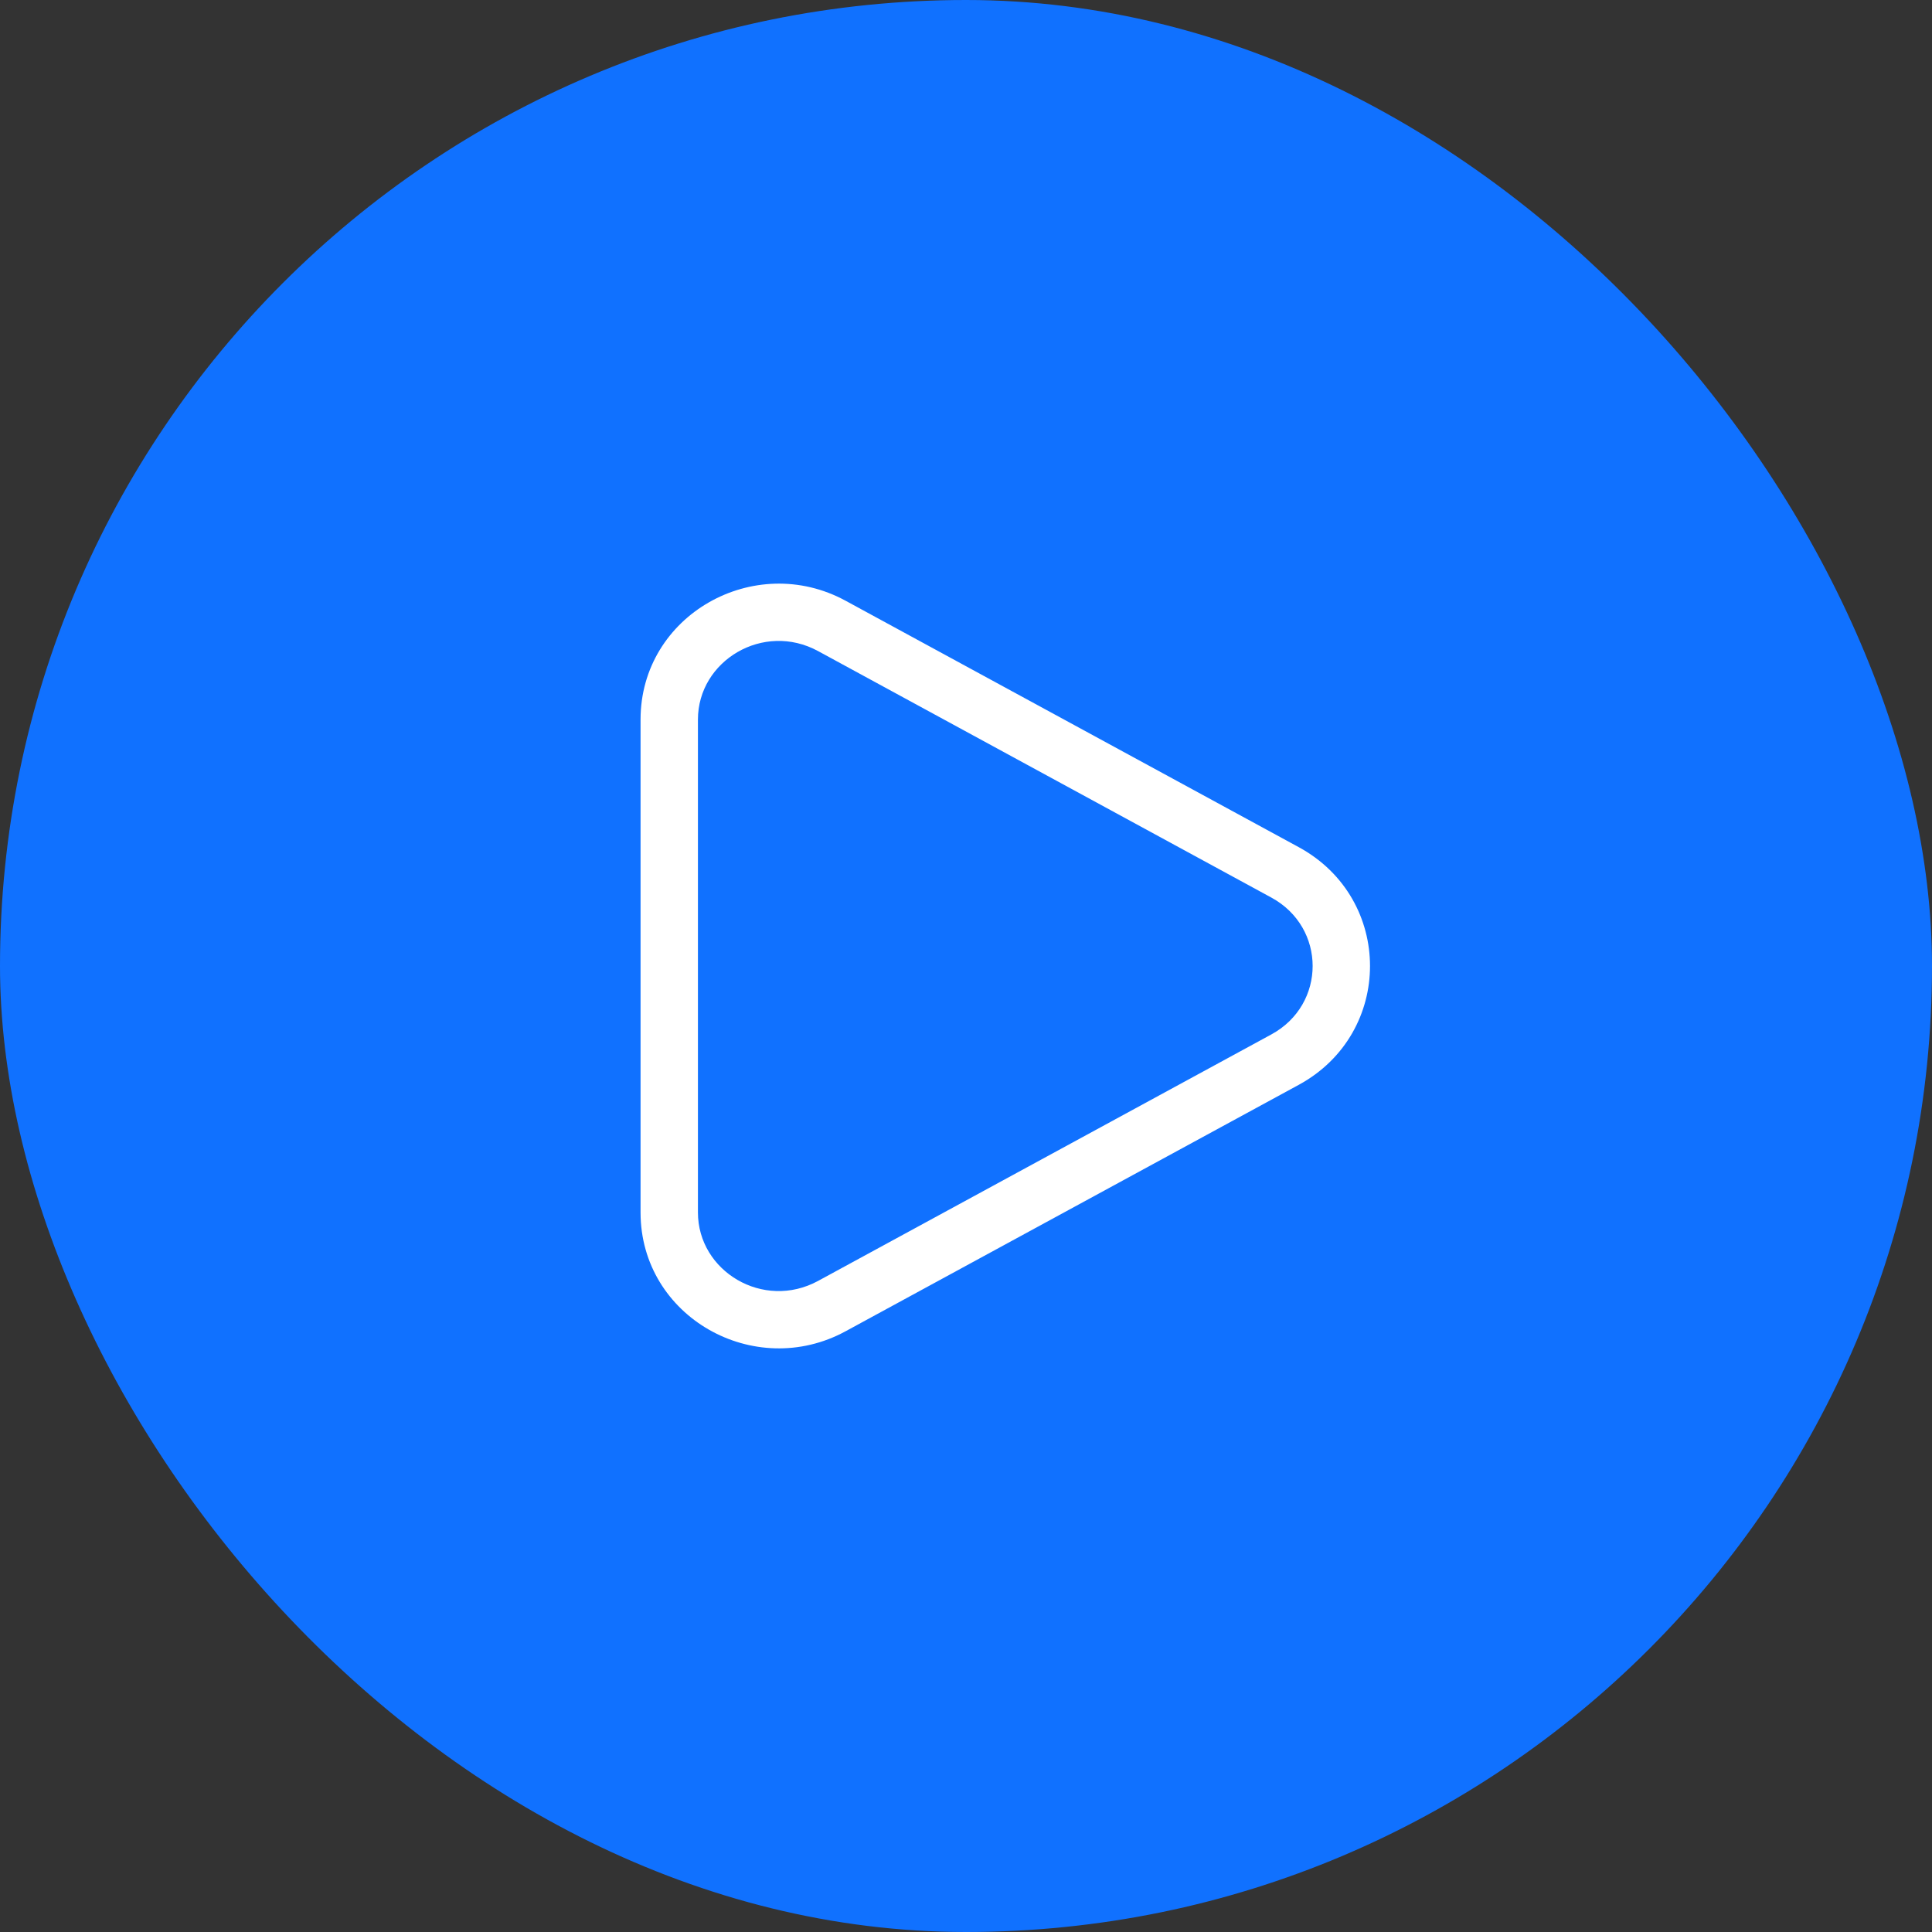
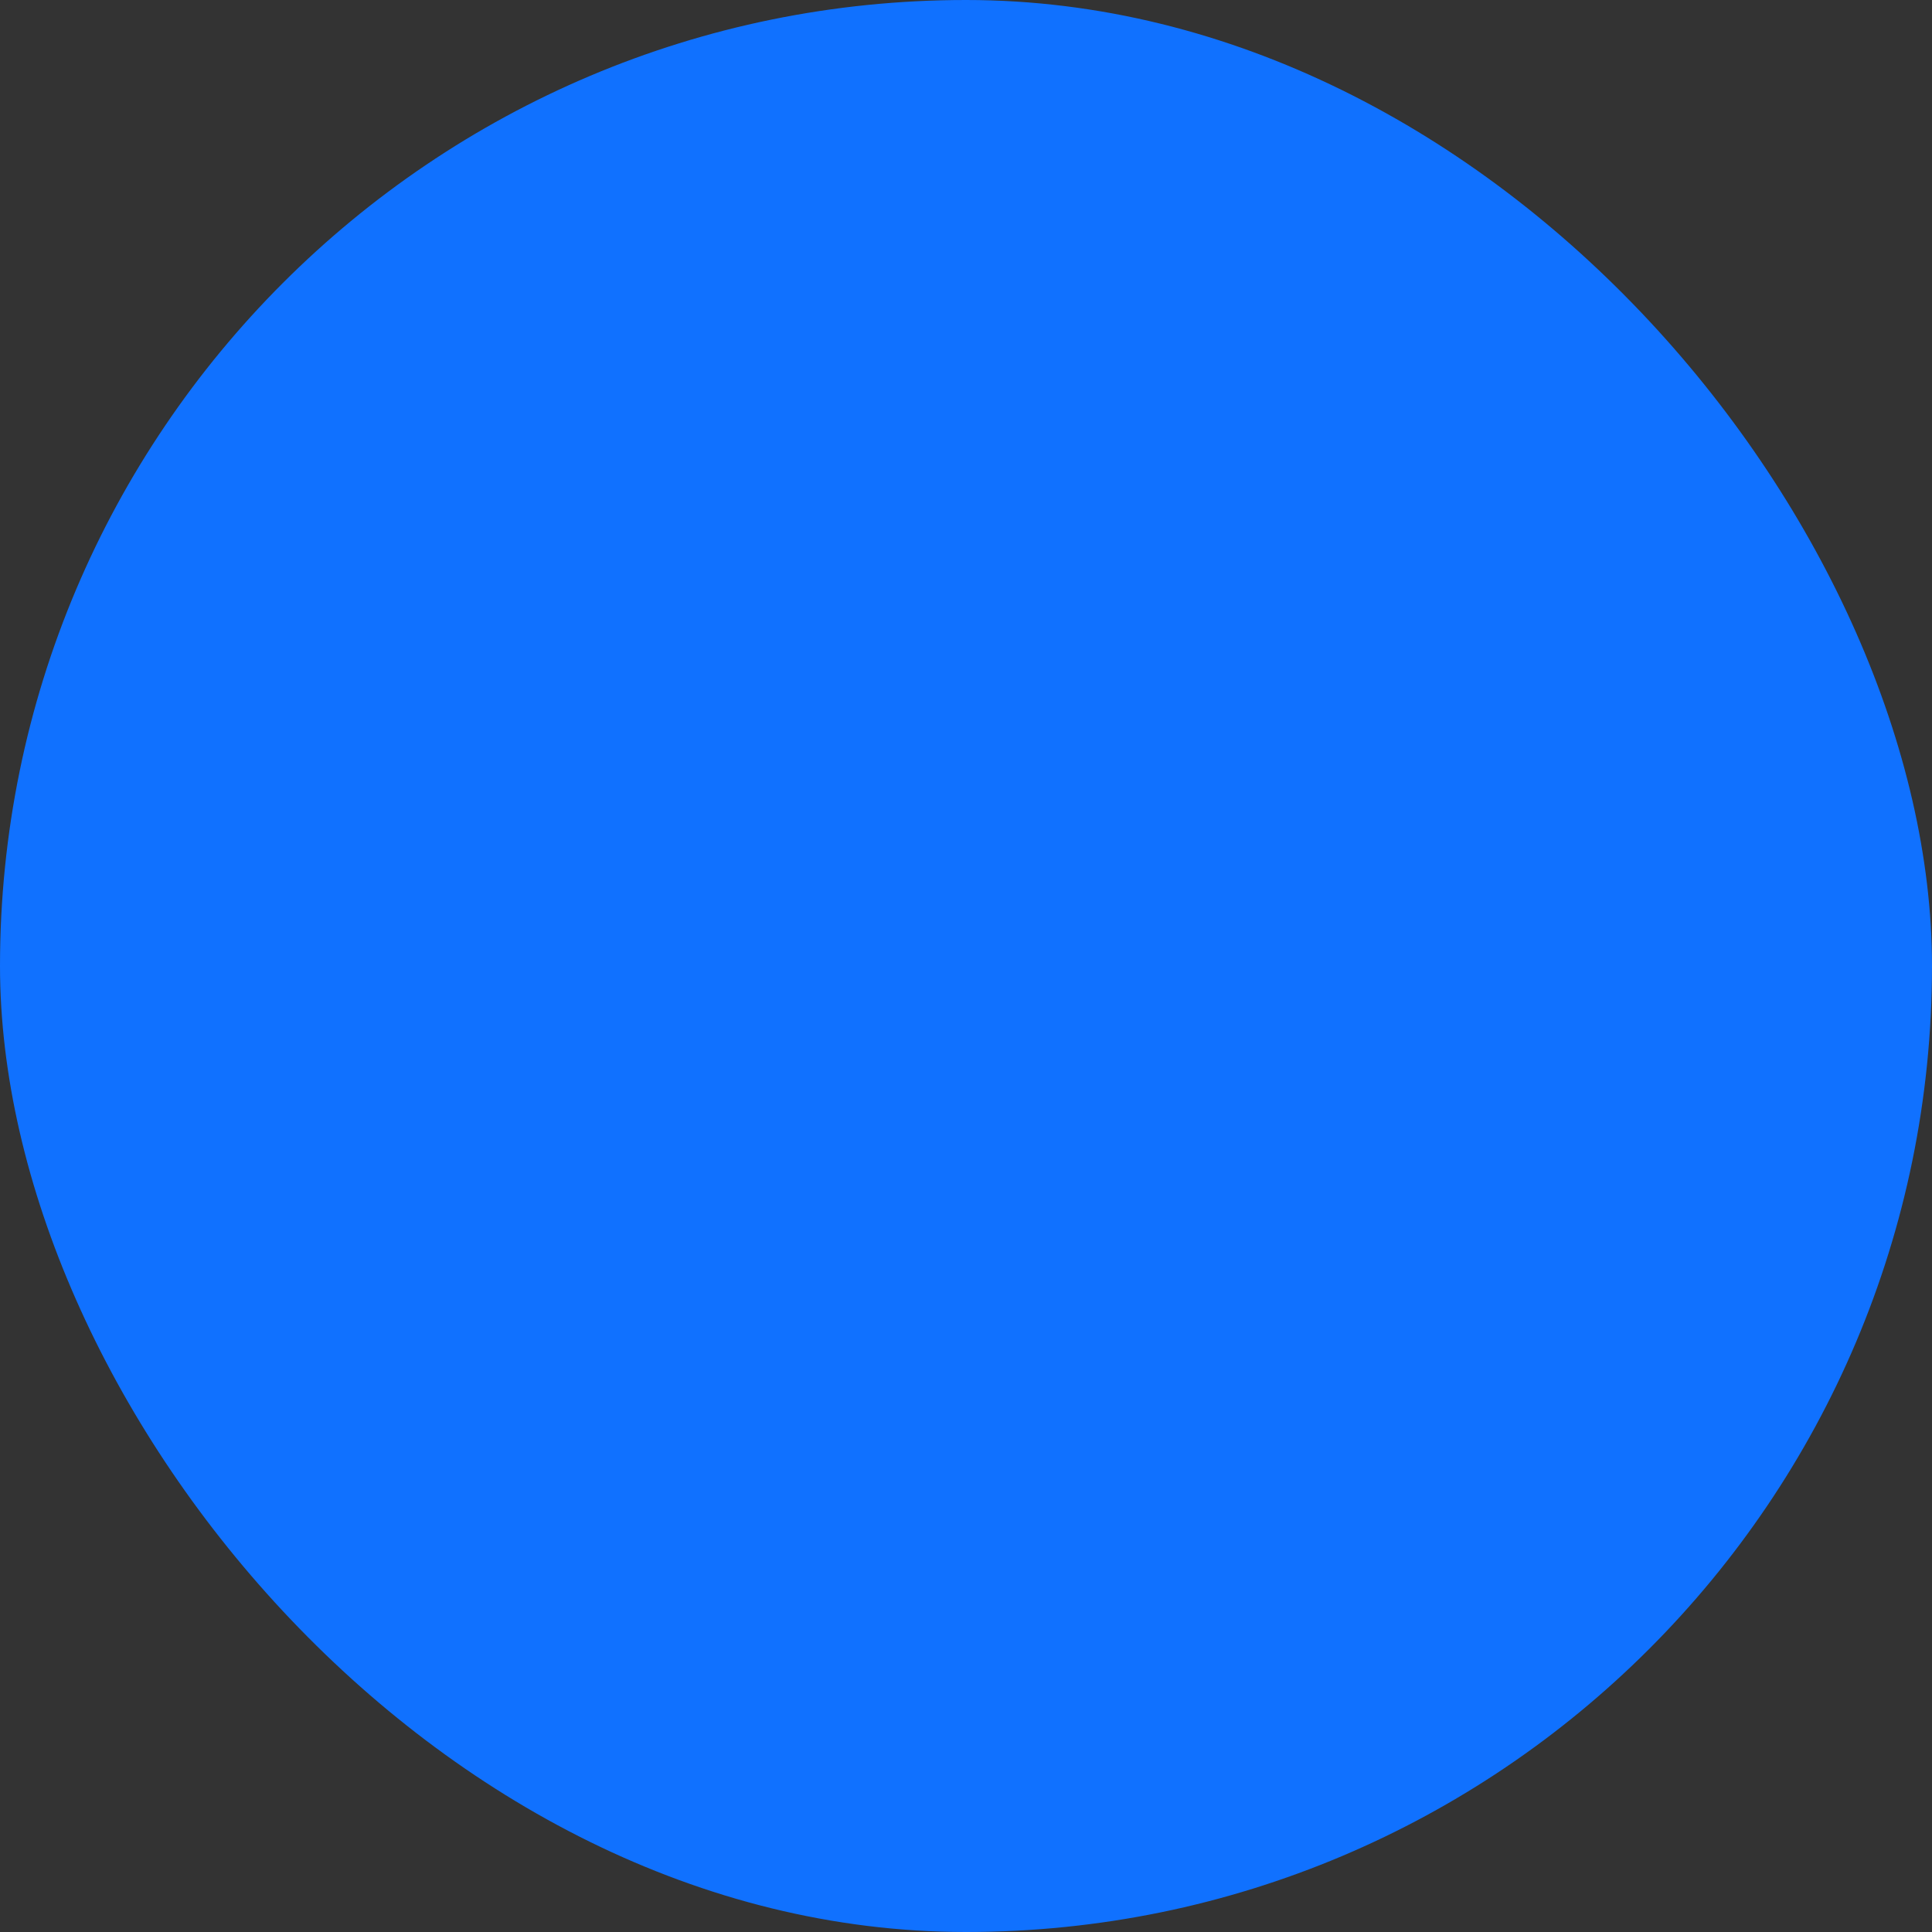
<svg xmlns="http://www.w3.org/2000/svg" width="80" height="80" viewBox="0 0 80 80" fill="none">
  <rect x="0" y="0" width="80" height="80" fill="#333333" stroke="none" />
  <rect width="80" height="80" rx="40" fill="#1071FF" />
-   <path d="M33.877 26.961C31.61 25.728 28.9 27.356 28.9 29.795L28.9 50.205C28.9 52.644 31.61 54.272 33.877 53.039L52.643 42.834C54.924 41.594 54.924 38.406 52.643 37.166L33.877 26.961ZM26.524 29.795C26.524 25.47 31.238 22.822 35.012 24.874L53.778 35.079C57.713 37.219 57.713 42.781 53.778 44.921L35.012 55.126C31.238 57.178 26.524 54.531 26.524 50.205L26.524 29.795Z" fill="white" />
</svg>